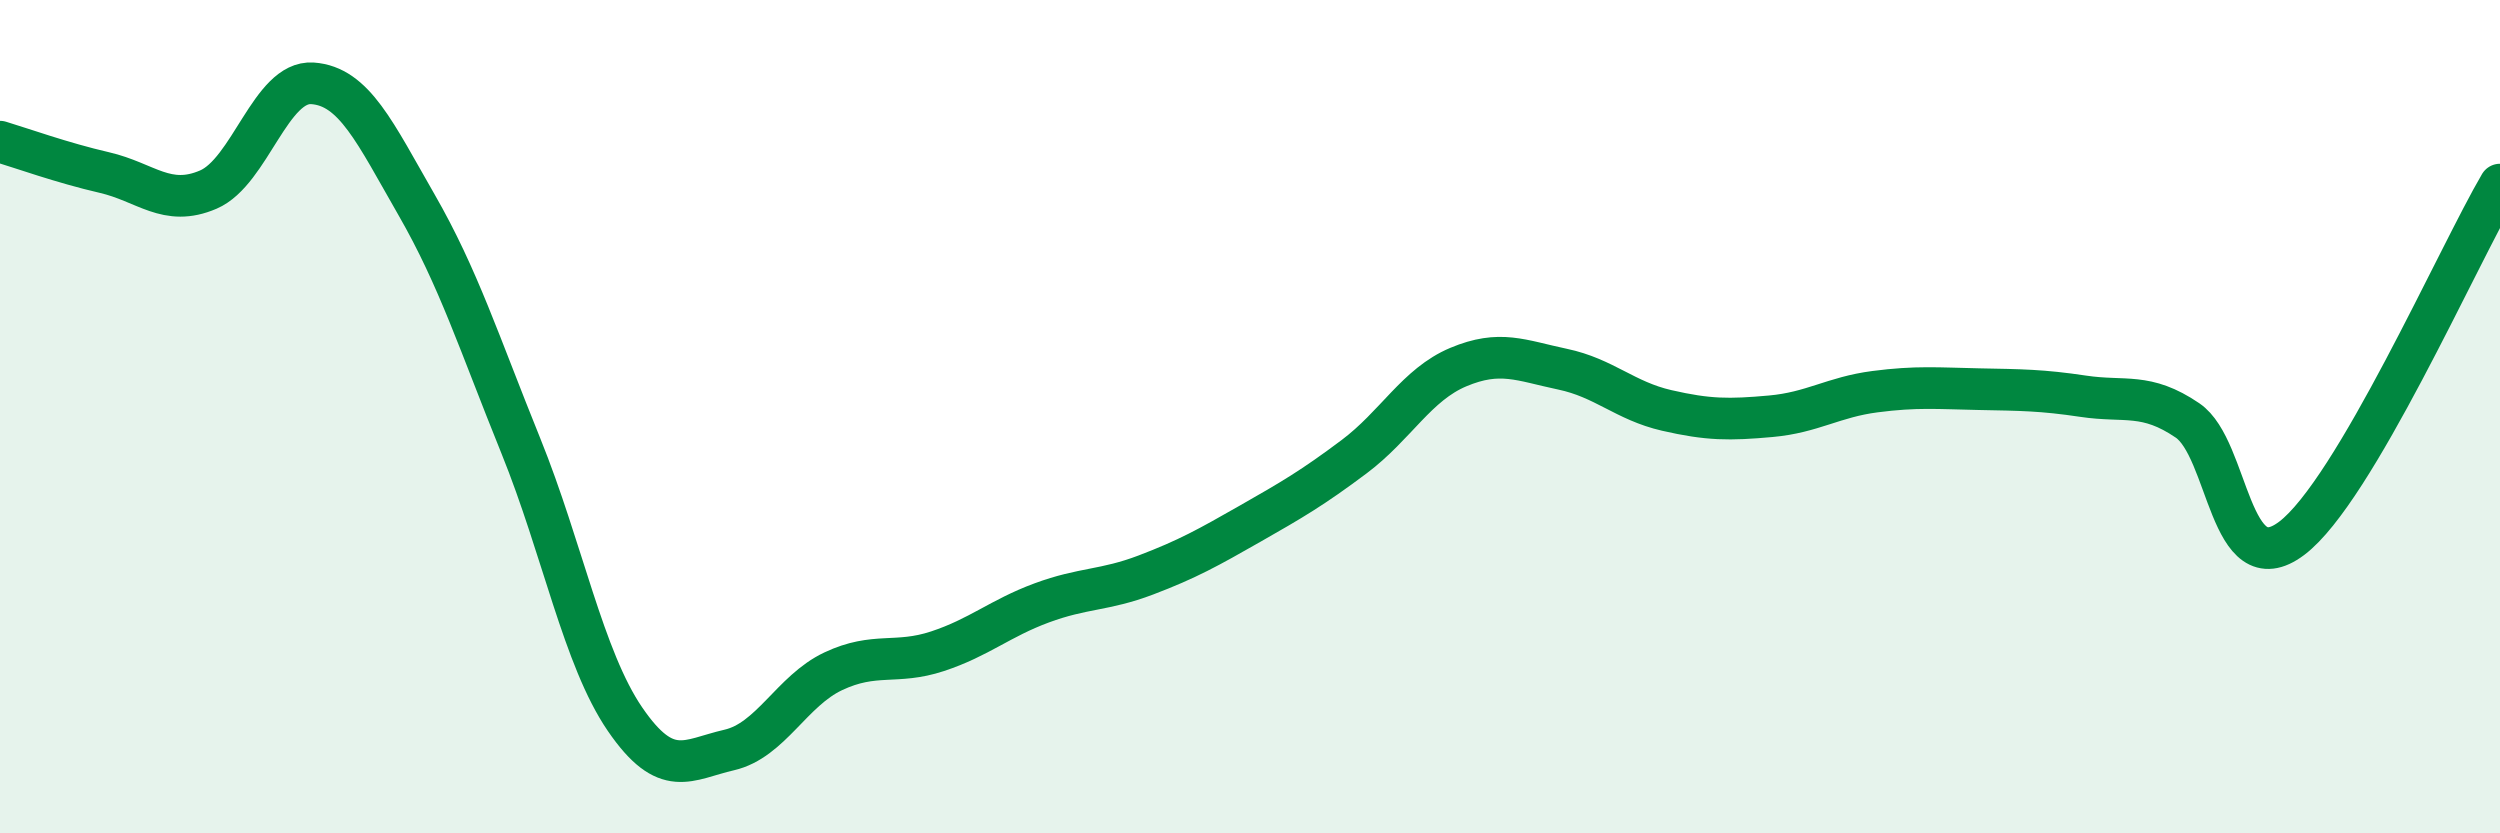
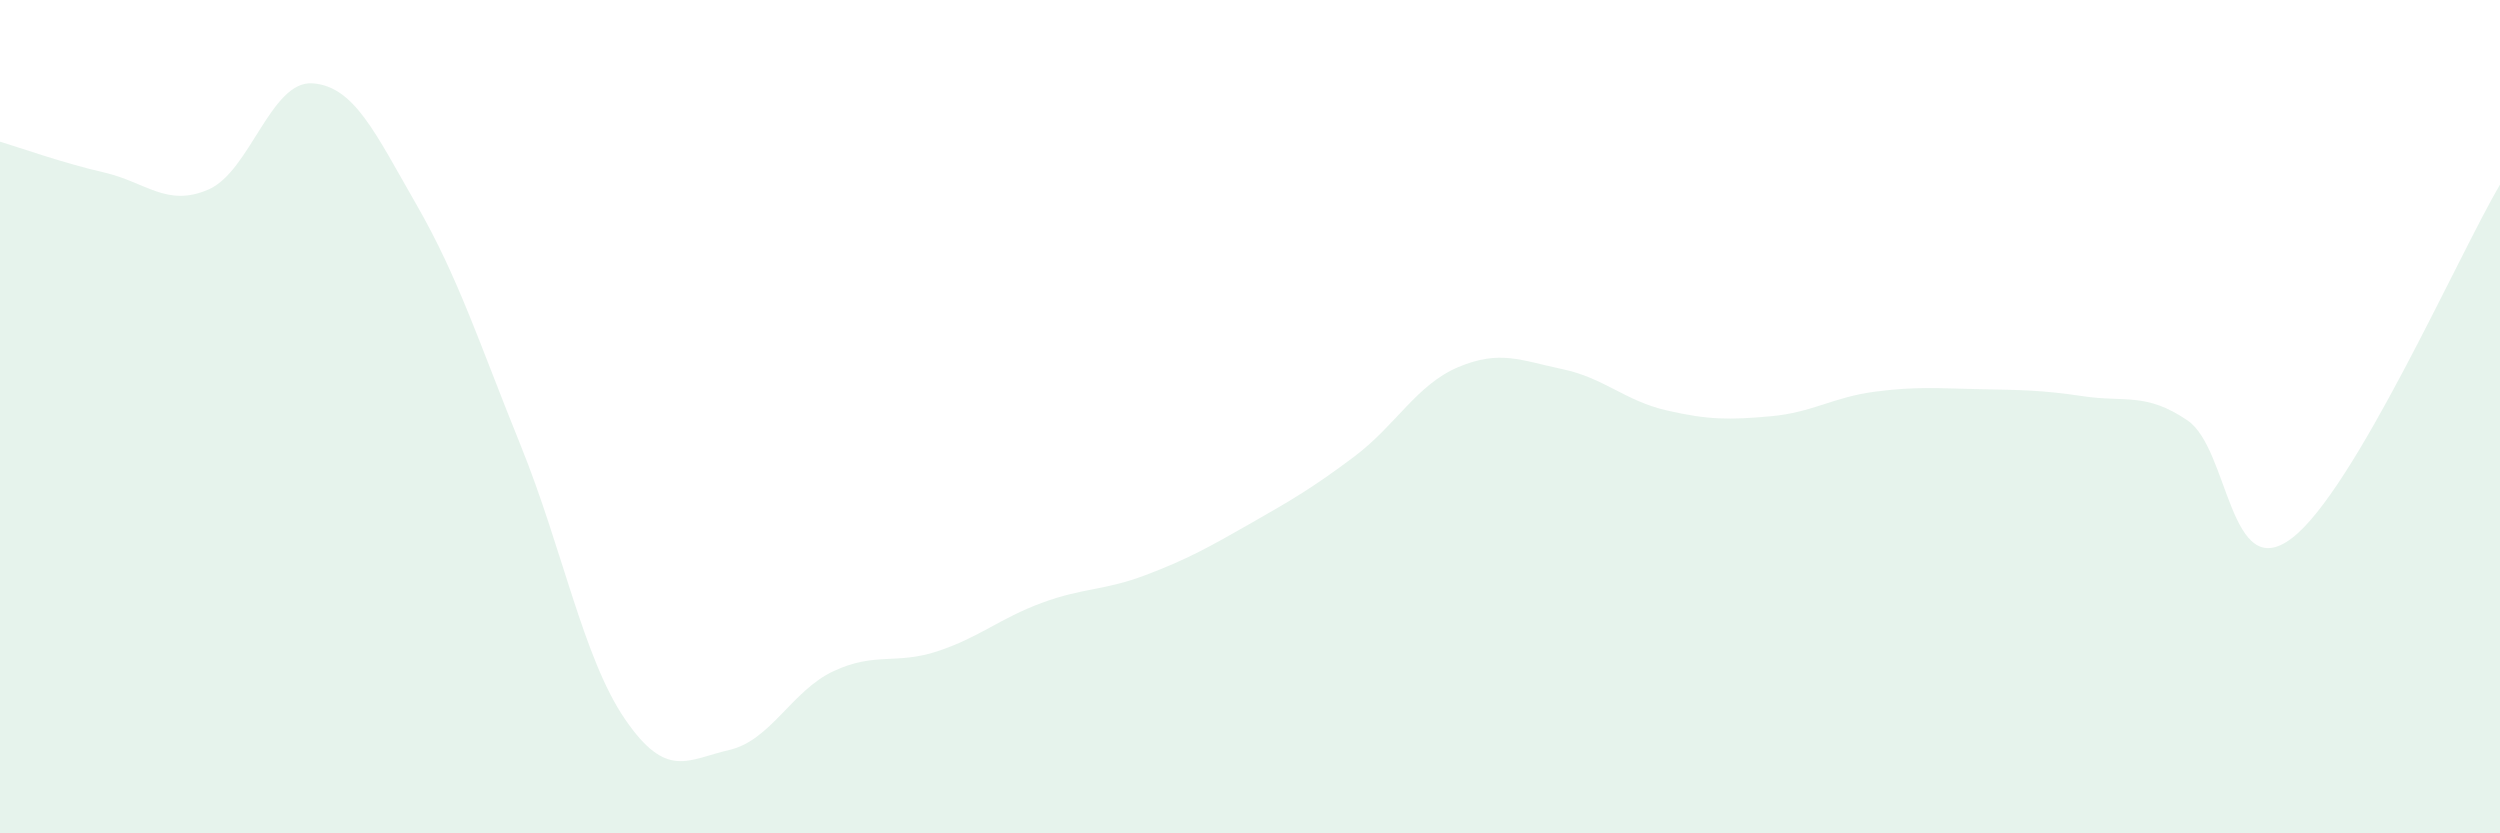
<svg xmlns="http://www.w3.org/2000/svg" width="60" height="20" viewBox="0 0 60 20">
  <path d="M 0,3.4 C 0.5,3.55 1.5,3.91 2.5,4.14 C 3.5,4.37 4,4.98 5,4.55 C 6,4.12 6.5,1.93 7.5,2 C 8.5,2.07 9,3.18 10,4.92 C 11,6.66 11.5,8.23 12.5,10.7 C 13.5,13.17 14,15.8 15,17.26 C 16,18.72 16.5,18.23 17.5,18 C 18.5,17.77 19,16.58 20,16.11 C 21,15.64 21.5,15.96 22.5,15.63 C 23.5,15.3 24,14.84 25,14.47 C 26,14.1 26.5,14.18 27.5,13.8 C 28.5,13.42 29,13.14 30,12.57 C 31,12 31.5,11.71 32.5,10.96 C 33.5,10.21 34,9.23 35,8.81 C 36,8.39 36.5,8.65 37.5,8.86 C 38.5,9.07 39,9.62 40,9.85 C 41,10.08 41.5,10.08 42.5,9.99 C 43.5,9.9 44,9.53 45,9.4 C 46,9.27 46.5,9.32 47.5,9.34 C 48.5,9.36 49,9.36 50,9.51 C 51,9.66 51.5,9.41 52.5,10.09 C 53.5,10.77 53.5,14.05 55,12.92 C 56.5,11.79 59,6.13 60,4.43L60 20L0 20Z" fill="#008740" opacity="0.1" stroke-linecap="round" stroke-linejoin="round" />
-   <path d="M 0,3.4 C 0.5,3.55 1.5,3.91 2.5,4.14 C 3.5,4.37 4,4.98 5,4.55 C 6,4.12 6.5,1.93 7.5,2 C 8.5,2.07 9,3.18 10,4.92 C 11,6.66 11.5,8.23 12.5,10.7 C 13.5,13.17 14,15.8 15,17.26 C 16,18.72 16.5,18.23 17.5,18 C 18.5,17.77 19,16.58 20,16.11 C 21,15.64 21.5,15.96 22.5,15.63 C 23.5,15.3 24,14.84 25,14.47 C 26,14.1 26.5,14.18 27.5,13.8 C 28.5,13.42 29,13.14 30,12.57 C 31,12 31.5,11.71 32.5,10.96 C 33.5,10.21 34,9.23 35,8.81 C 36,8.39 36.5,8.65 37.5,8.86 C 38.5,9.07 39,9.62 40,9.85 C 41,10.08 41.5,10.08 42.5,9.99 C 43.5,9.9 44,9.53 45,9.4 C 46,9.27 46.5,9.32 47.5,9.34 C 48.5,9.36 49,9.36 50,9.51 C 51,9.66 51.5,9.41 52.5,10.09 C 53.5,10.77 53.5,14.05 55,12.92 C 56.5,11.79 59,6.13 60,4.43" stroke="#008740" stroke-width="1" fill="none" stroke-linecap="round" stroke-linejoin="round" />
</svg>